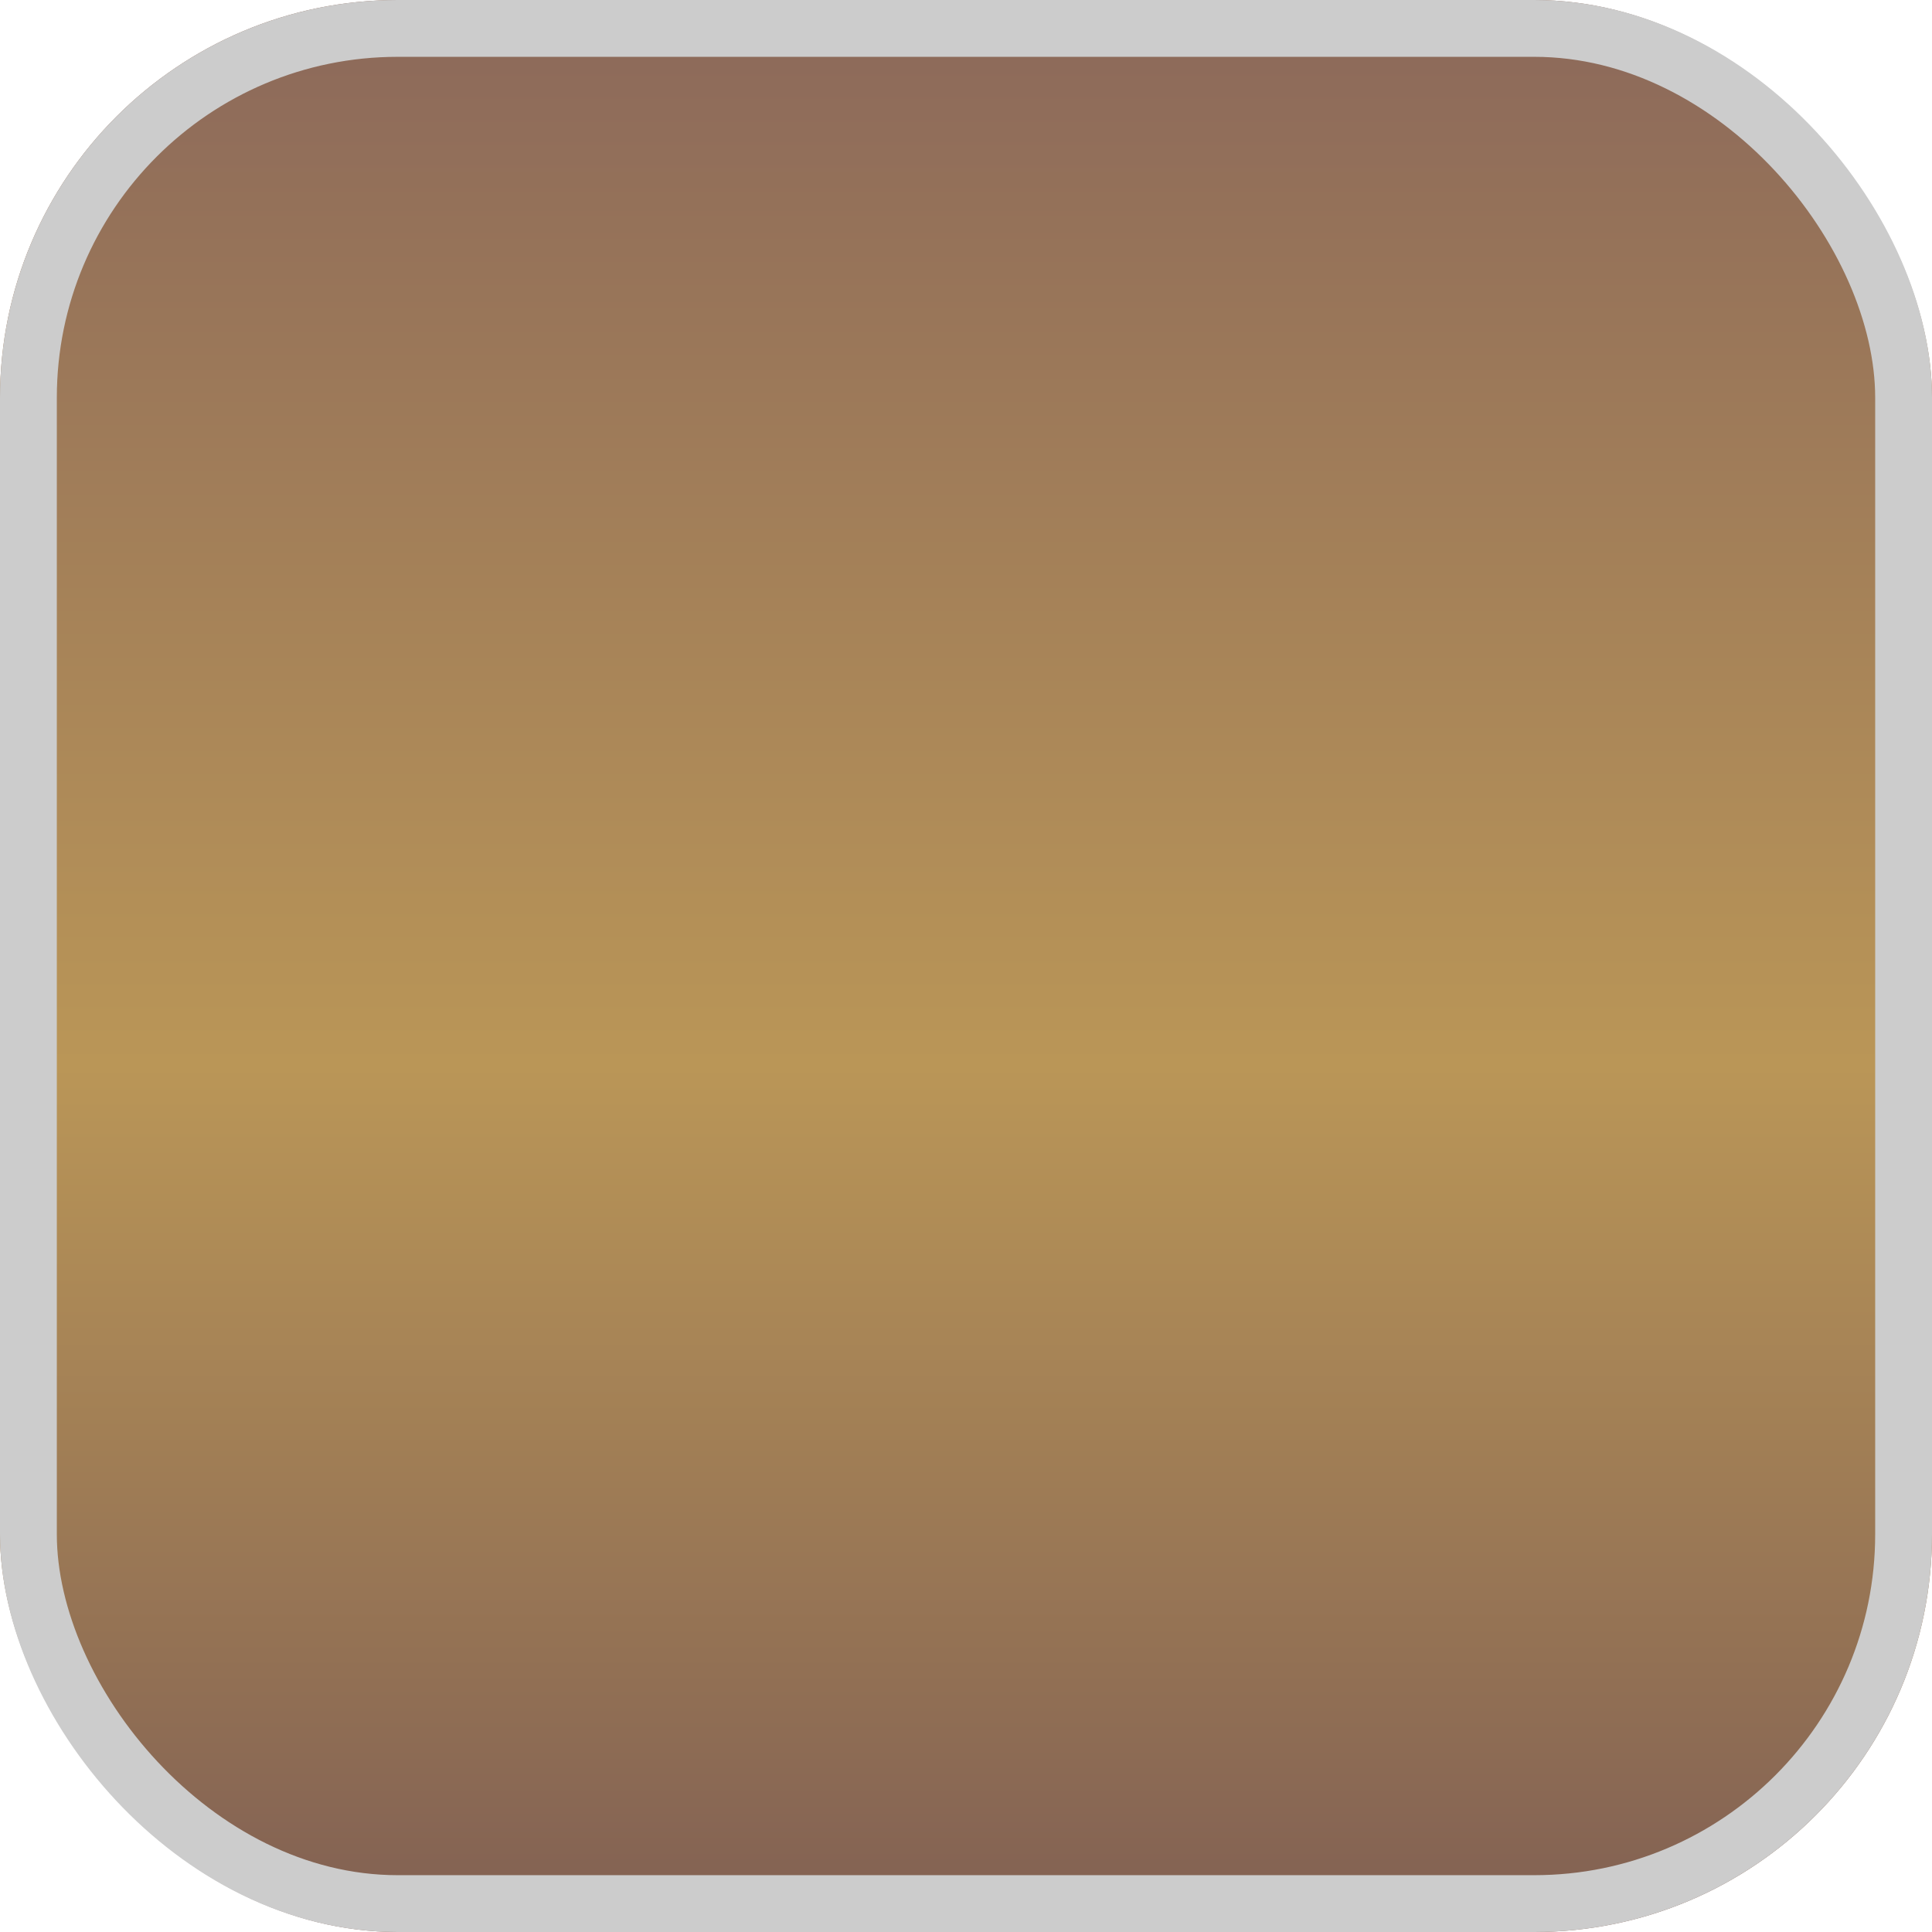
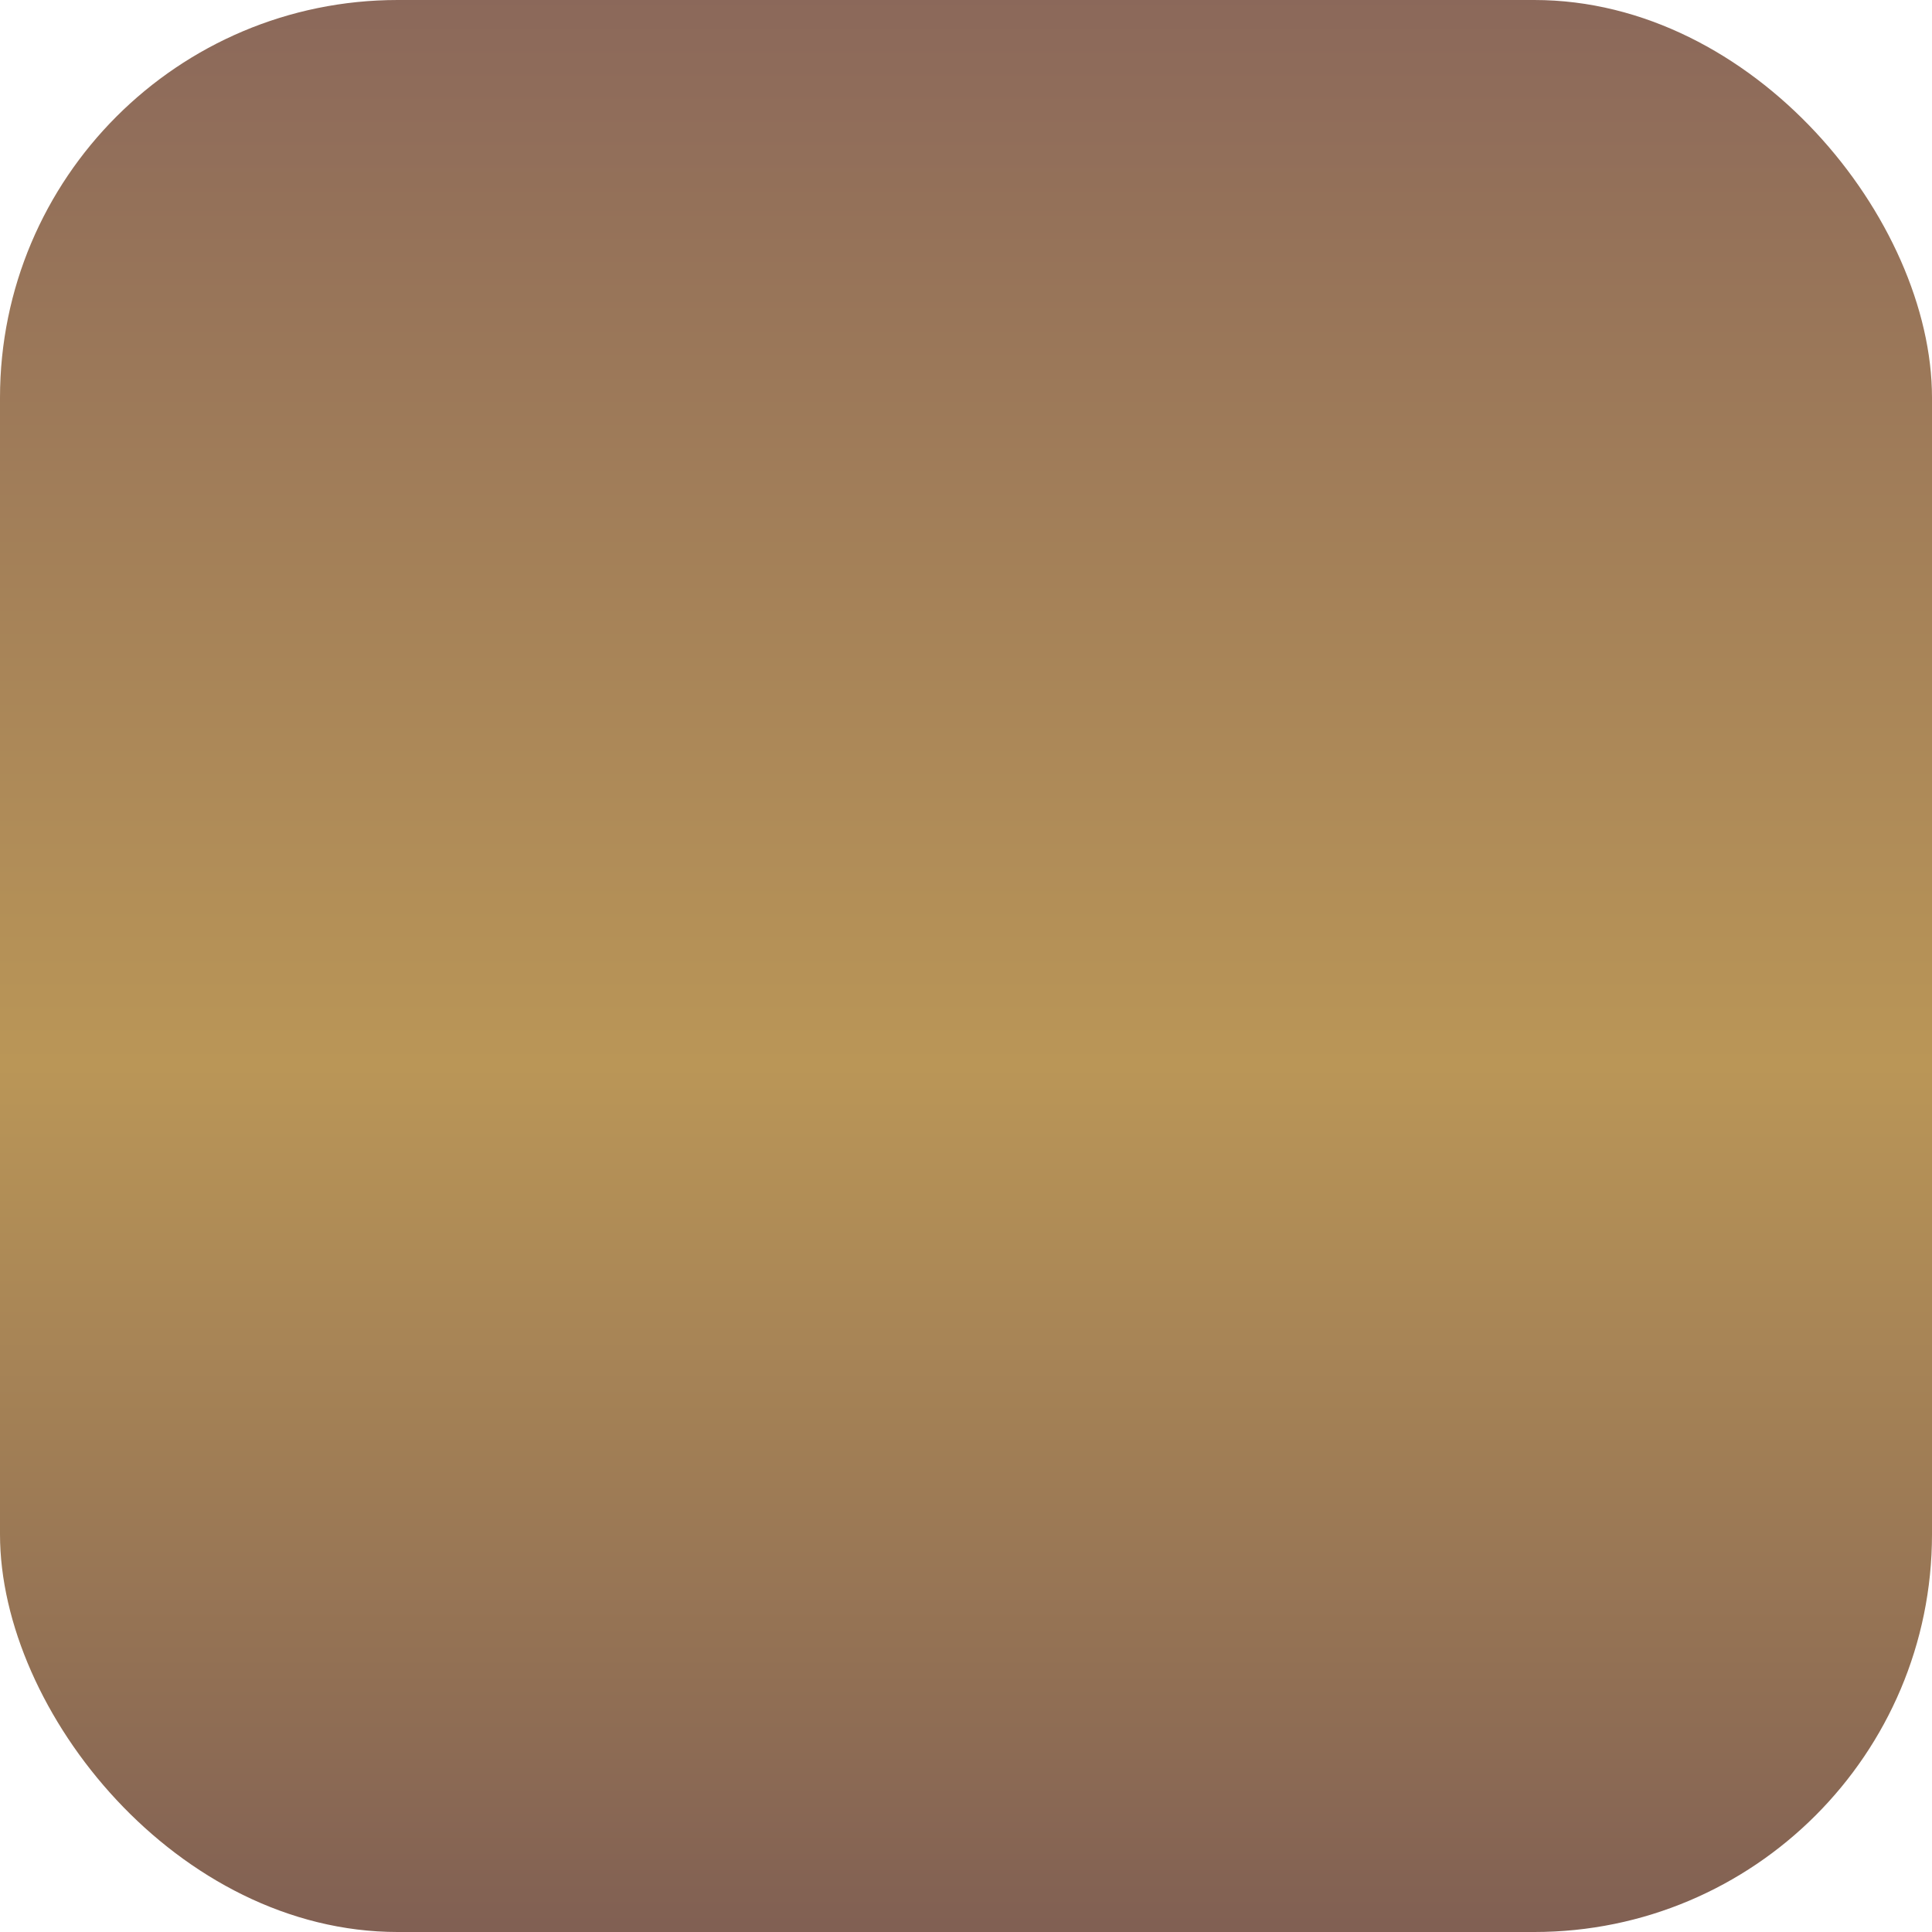
<svg xmlns="http://www.w3.org/2000/svg" id="Layer_1" data-name="Layer 1" viewBox="0 0 34 34">
  <defs>
    <style>.cls-1{fill:url(#linear-gradient);}.cls-2{fill:none;stroke:#ccc;}</style>
    <linearGradient id="linear-gradient" x1="-279.03" y1="402.88" x2="-279.03" y2="401.88" gradientTransform="matrix(34, 0, 0, -34, 9504, 13698)" gradientUnits="userSpaceOnUse">
      <stop offset="0" stop-color="#8b685a" />
      <stop offset="0.55" stop-color="#ba9657" />
      <stop offset="1" stop-color="#805f53" />
    </linearGradient>
  </defs>
  <title>oiled-bronze</title>
  <g id="oiled-bronze">
    <rect class="cls-1" width="34" height="34" rx="7" />
-     <rect class="cls-2" x="0.5" y="0.5" width="33" height="33" rx="6.5" />
  </g>
</svg>